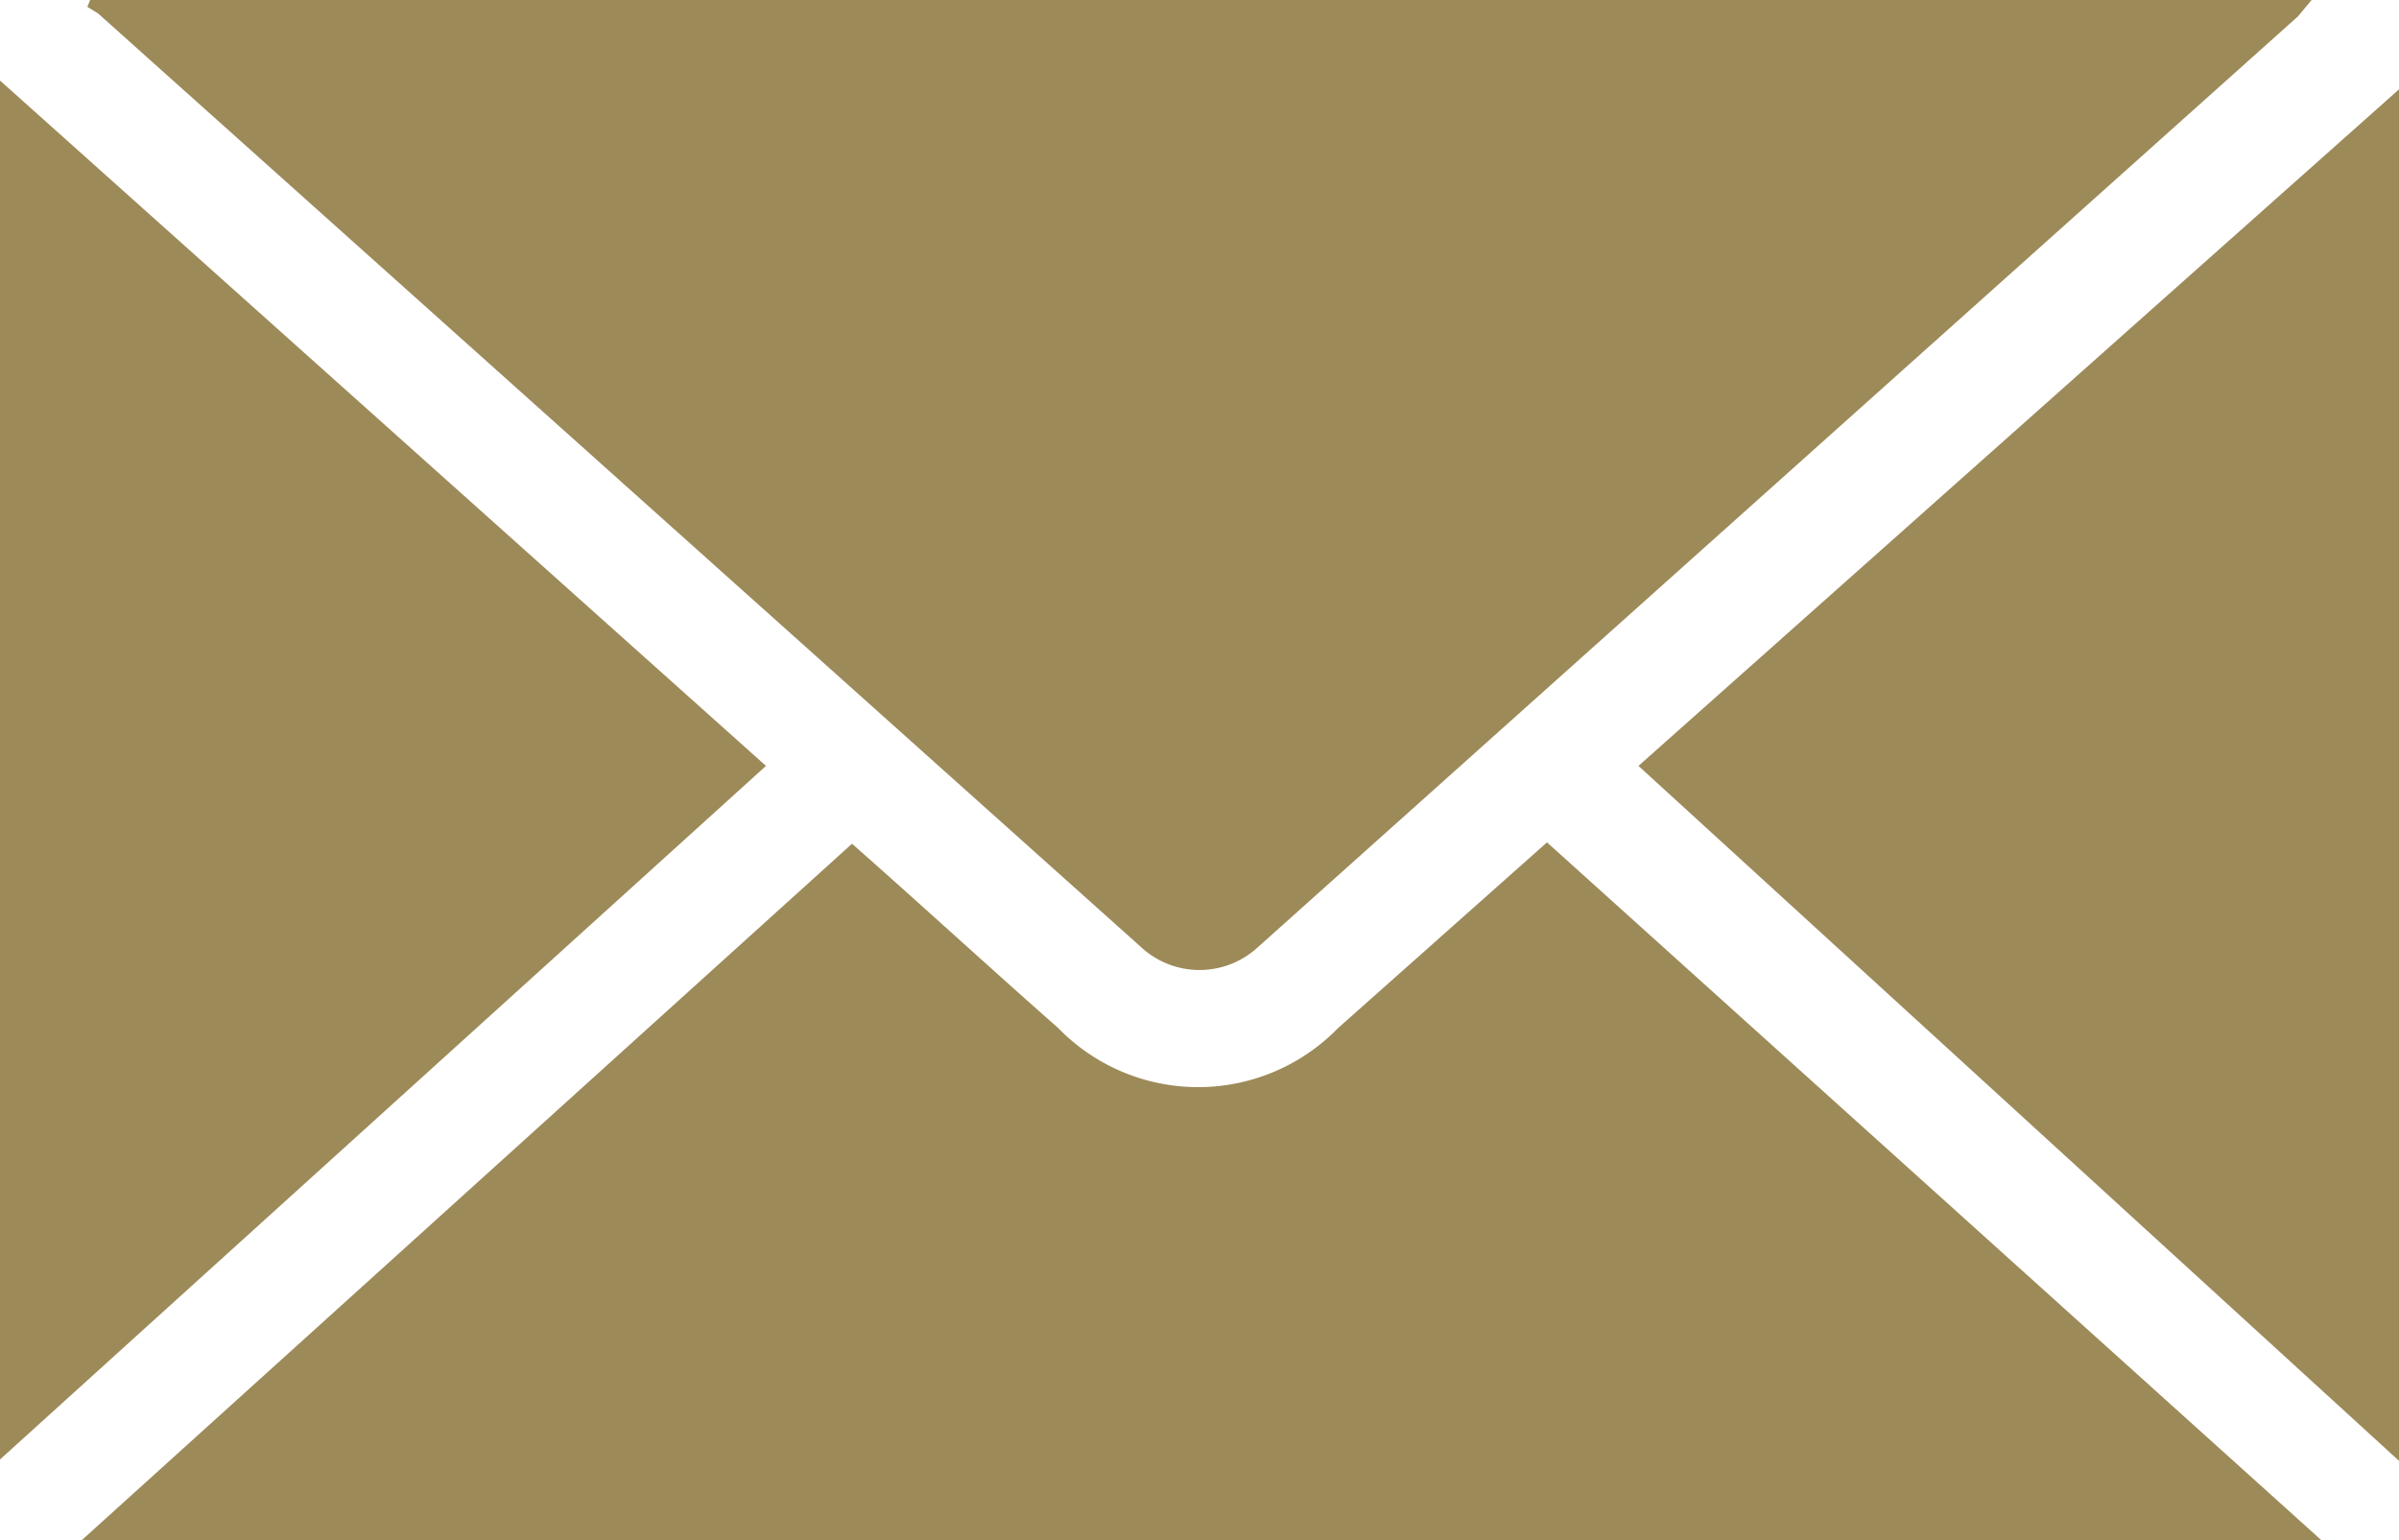
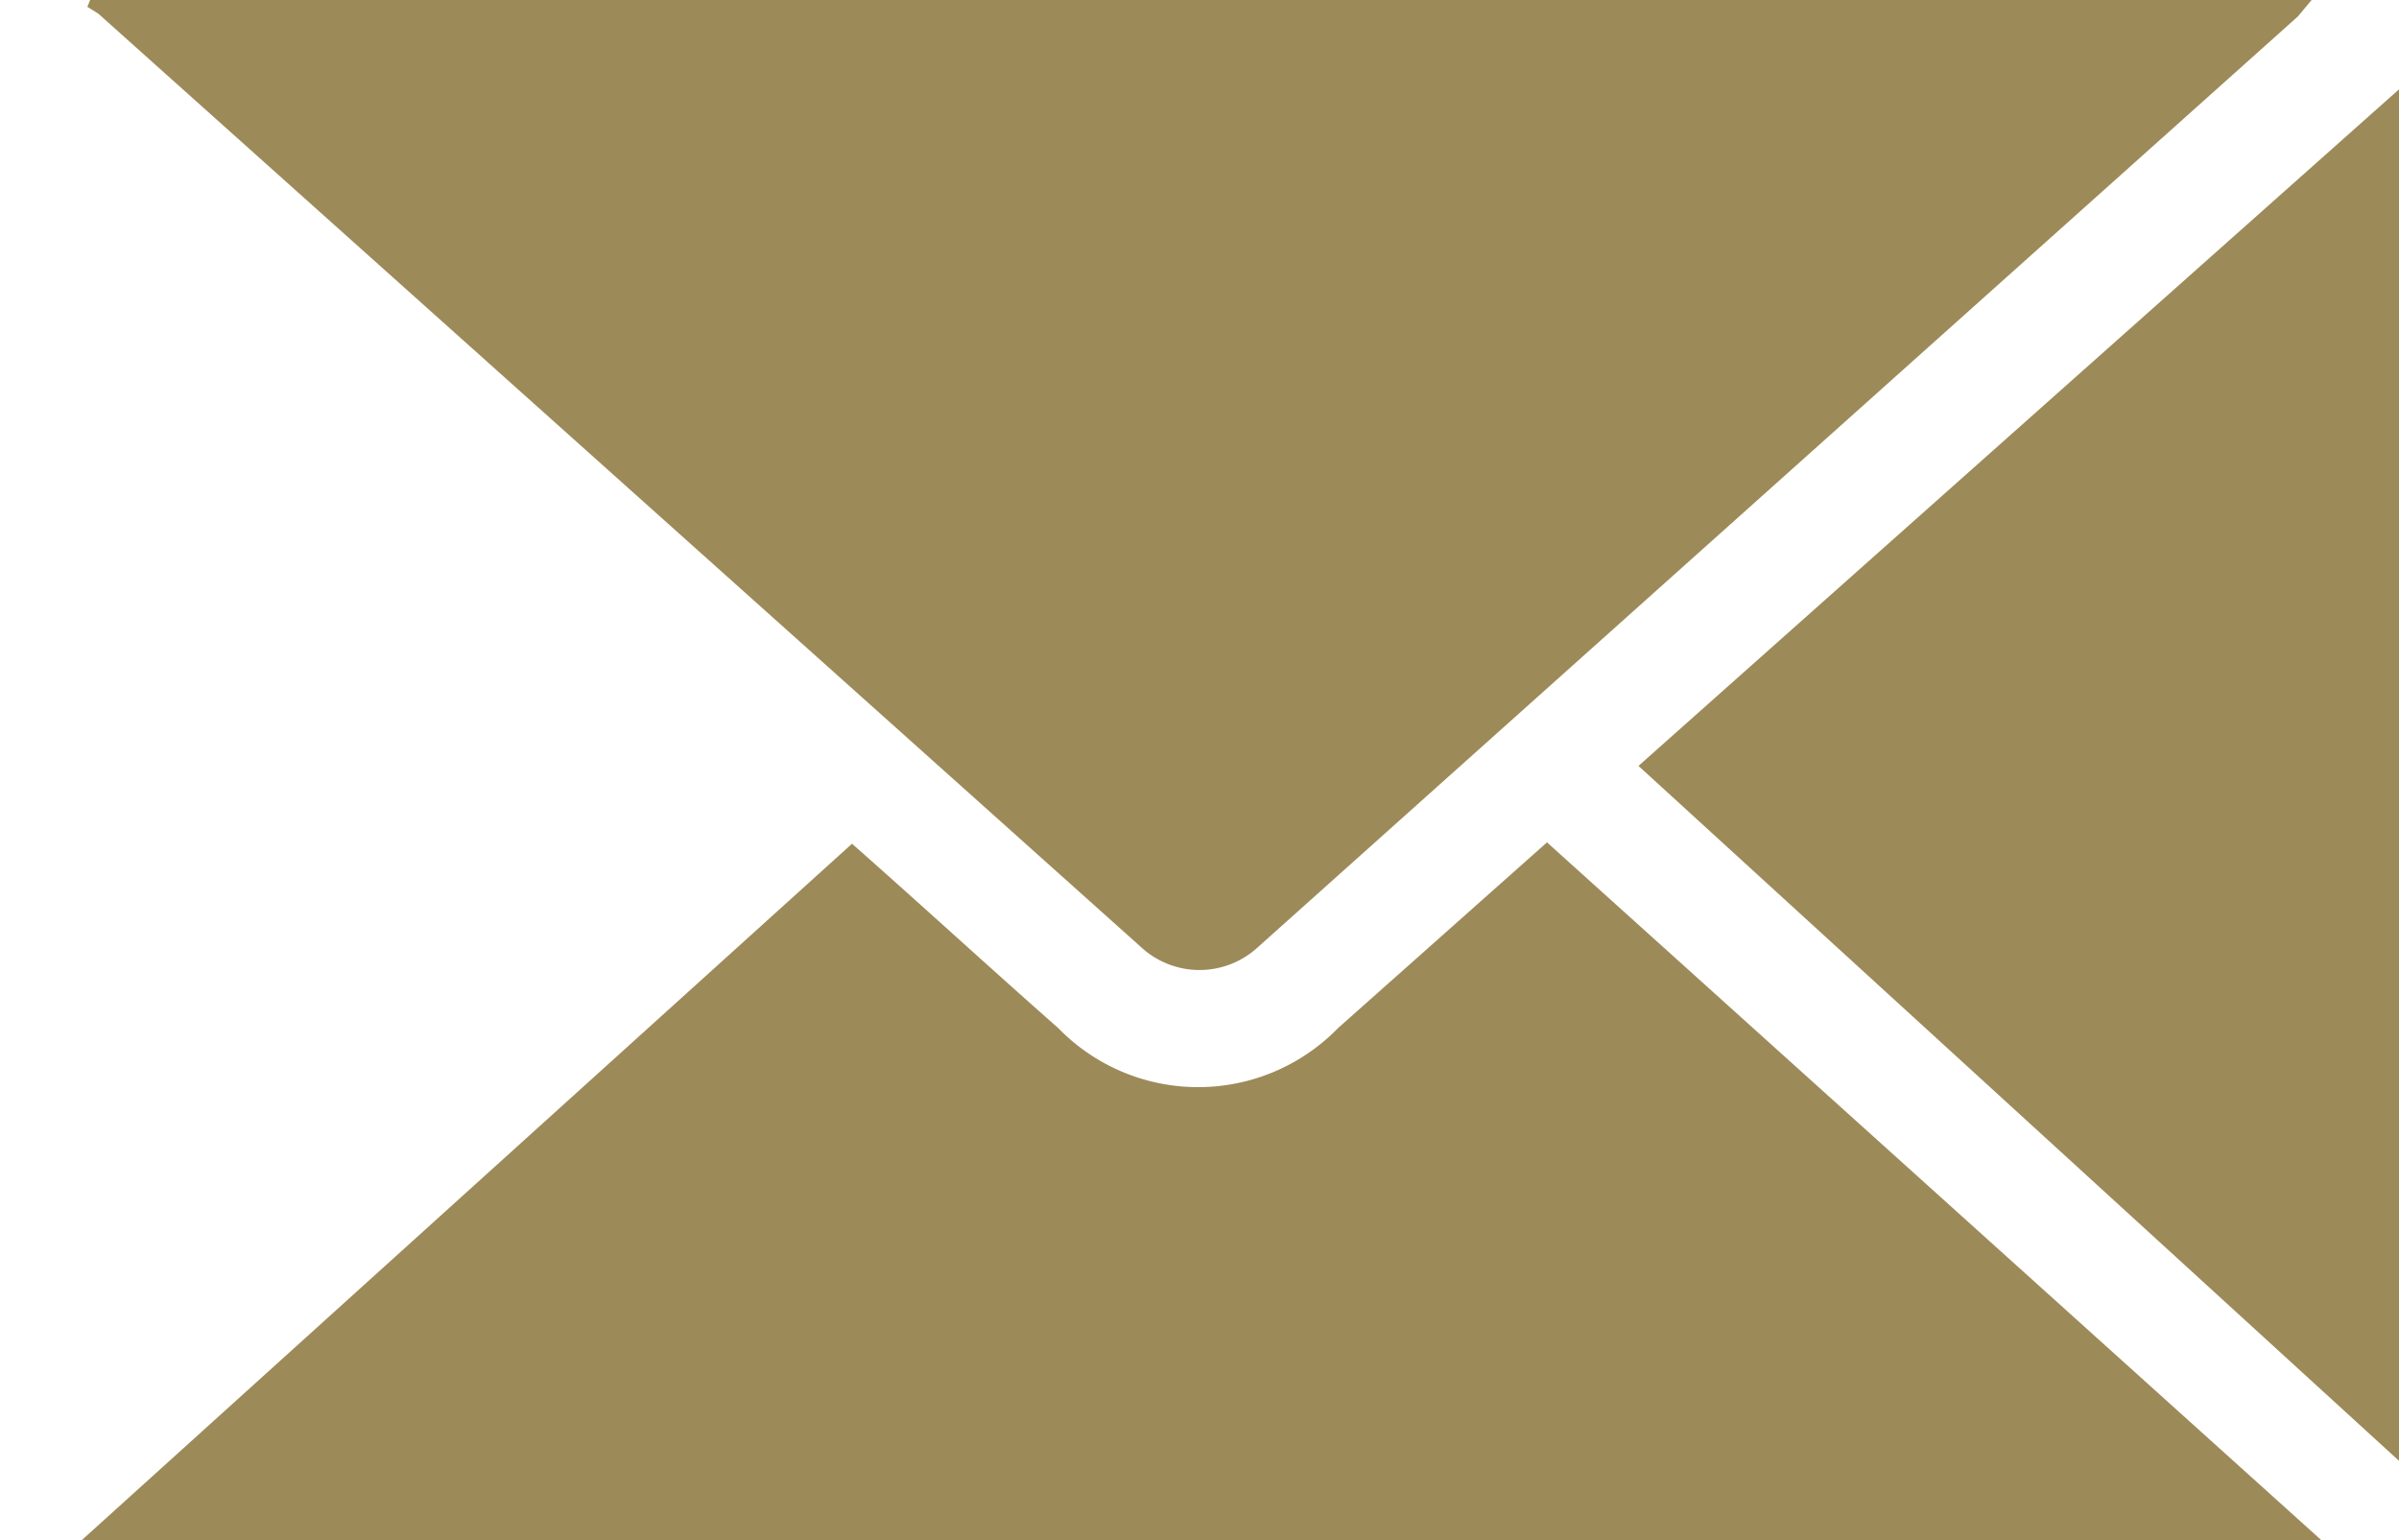
<svg xmlns="http://www.w3.org/2000/svg" viewBox="0 0 17.57 11.28">
  <defs>
    <style>.cls-1{fill:#9d8a59;}</style>
  </defs>
  <title>Ресурс 7</title>
  <g id="Слой_2" data-name="Слой 2">
    <g id="Layer_1" data-name="Layer 1">
      <g id="k83IzR.tif">
        <path class="cls-1" d="M.66,0H16.93l-.1.12L9.21,6.94a.63.63,0,0,1-.85,0L.72.1.64.05Z" />
        <path class="cls-1" d="M6.24,6.18c.51.45,1,.9,1.51,1.35a1.43,1.43,0,0,0,2.05,0l1.53-1.36L17,11.28H.6Z" />
-         <path class="cls-1" d="M5.61,5.61,0,10.69V.59Z" />
        <path class="cls-1" d="M17.57,10.7,12,5.61l5.62-5Z" />
      </g>
    </g>
  </g>
</svg>